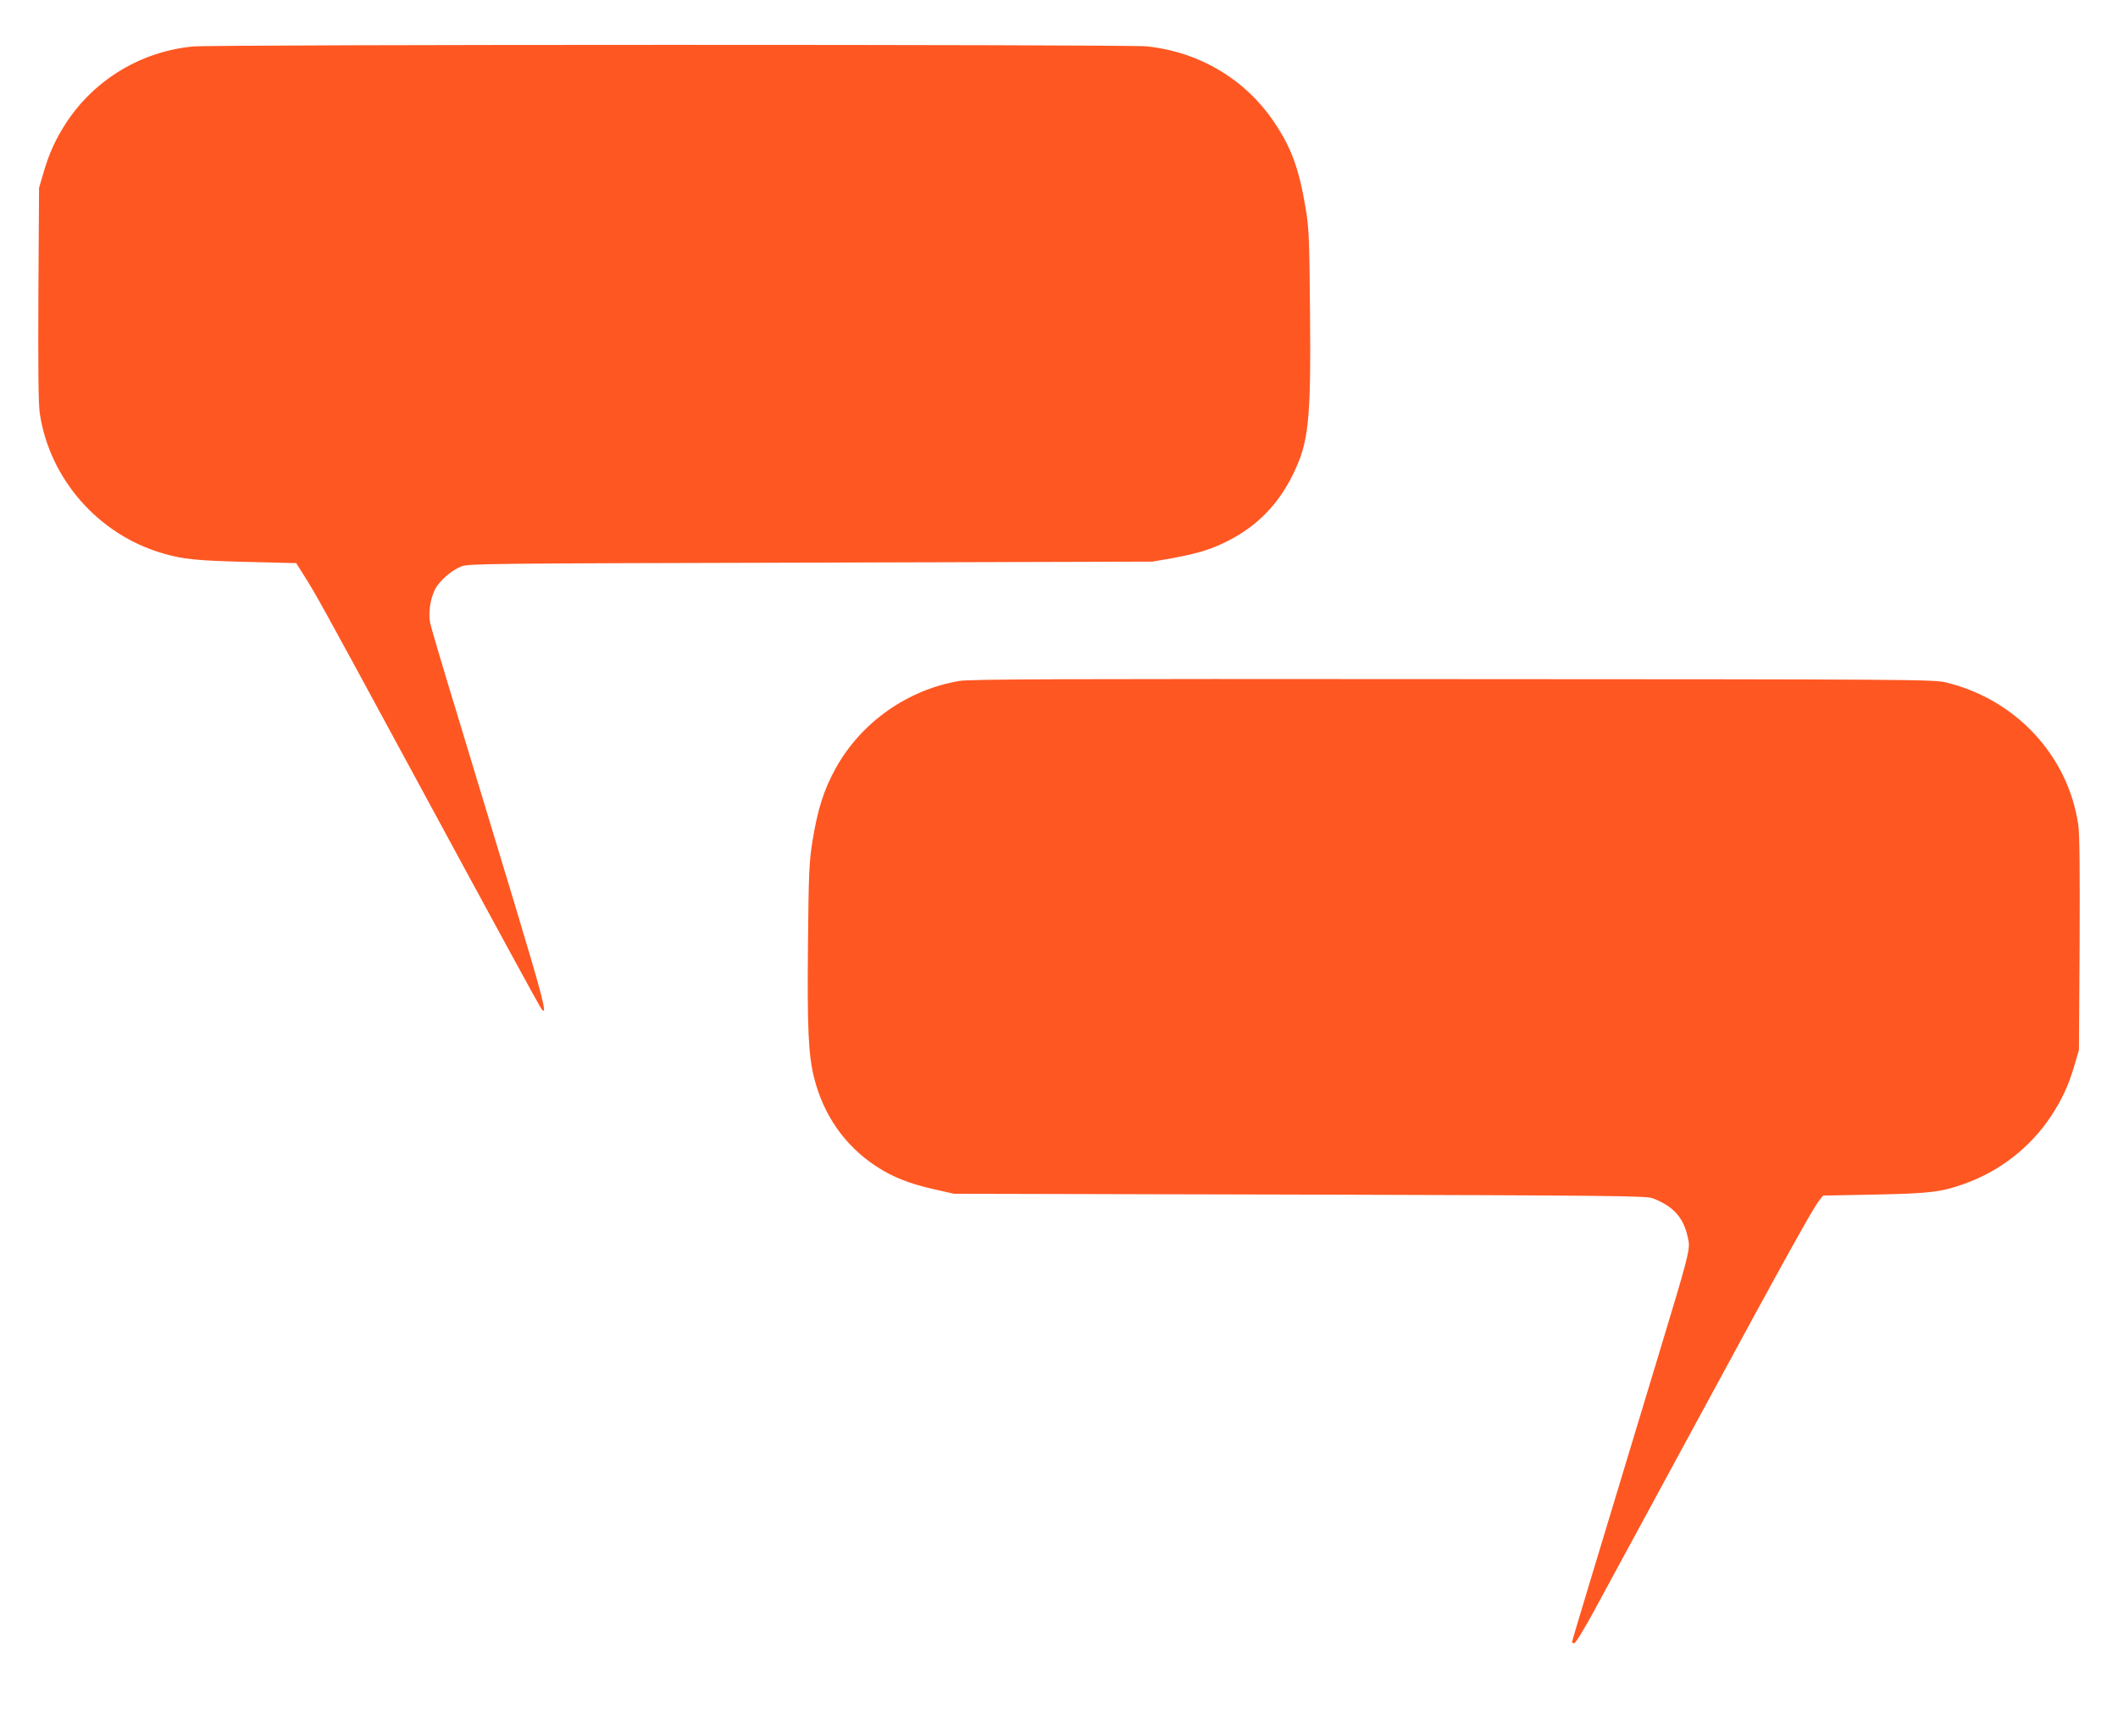
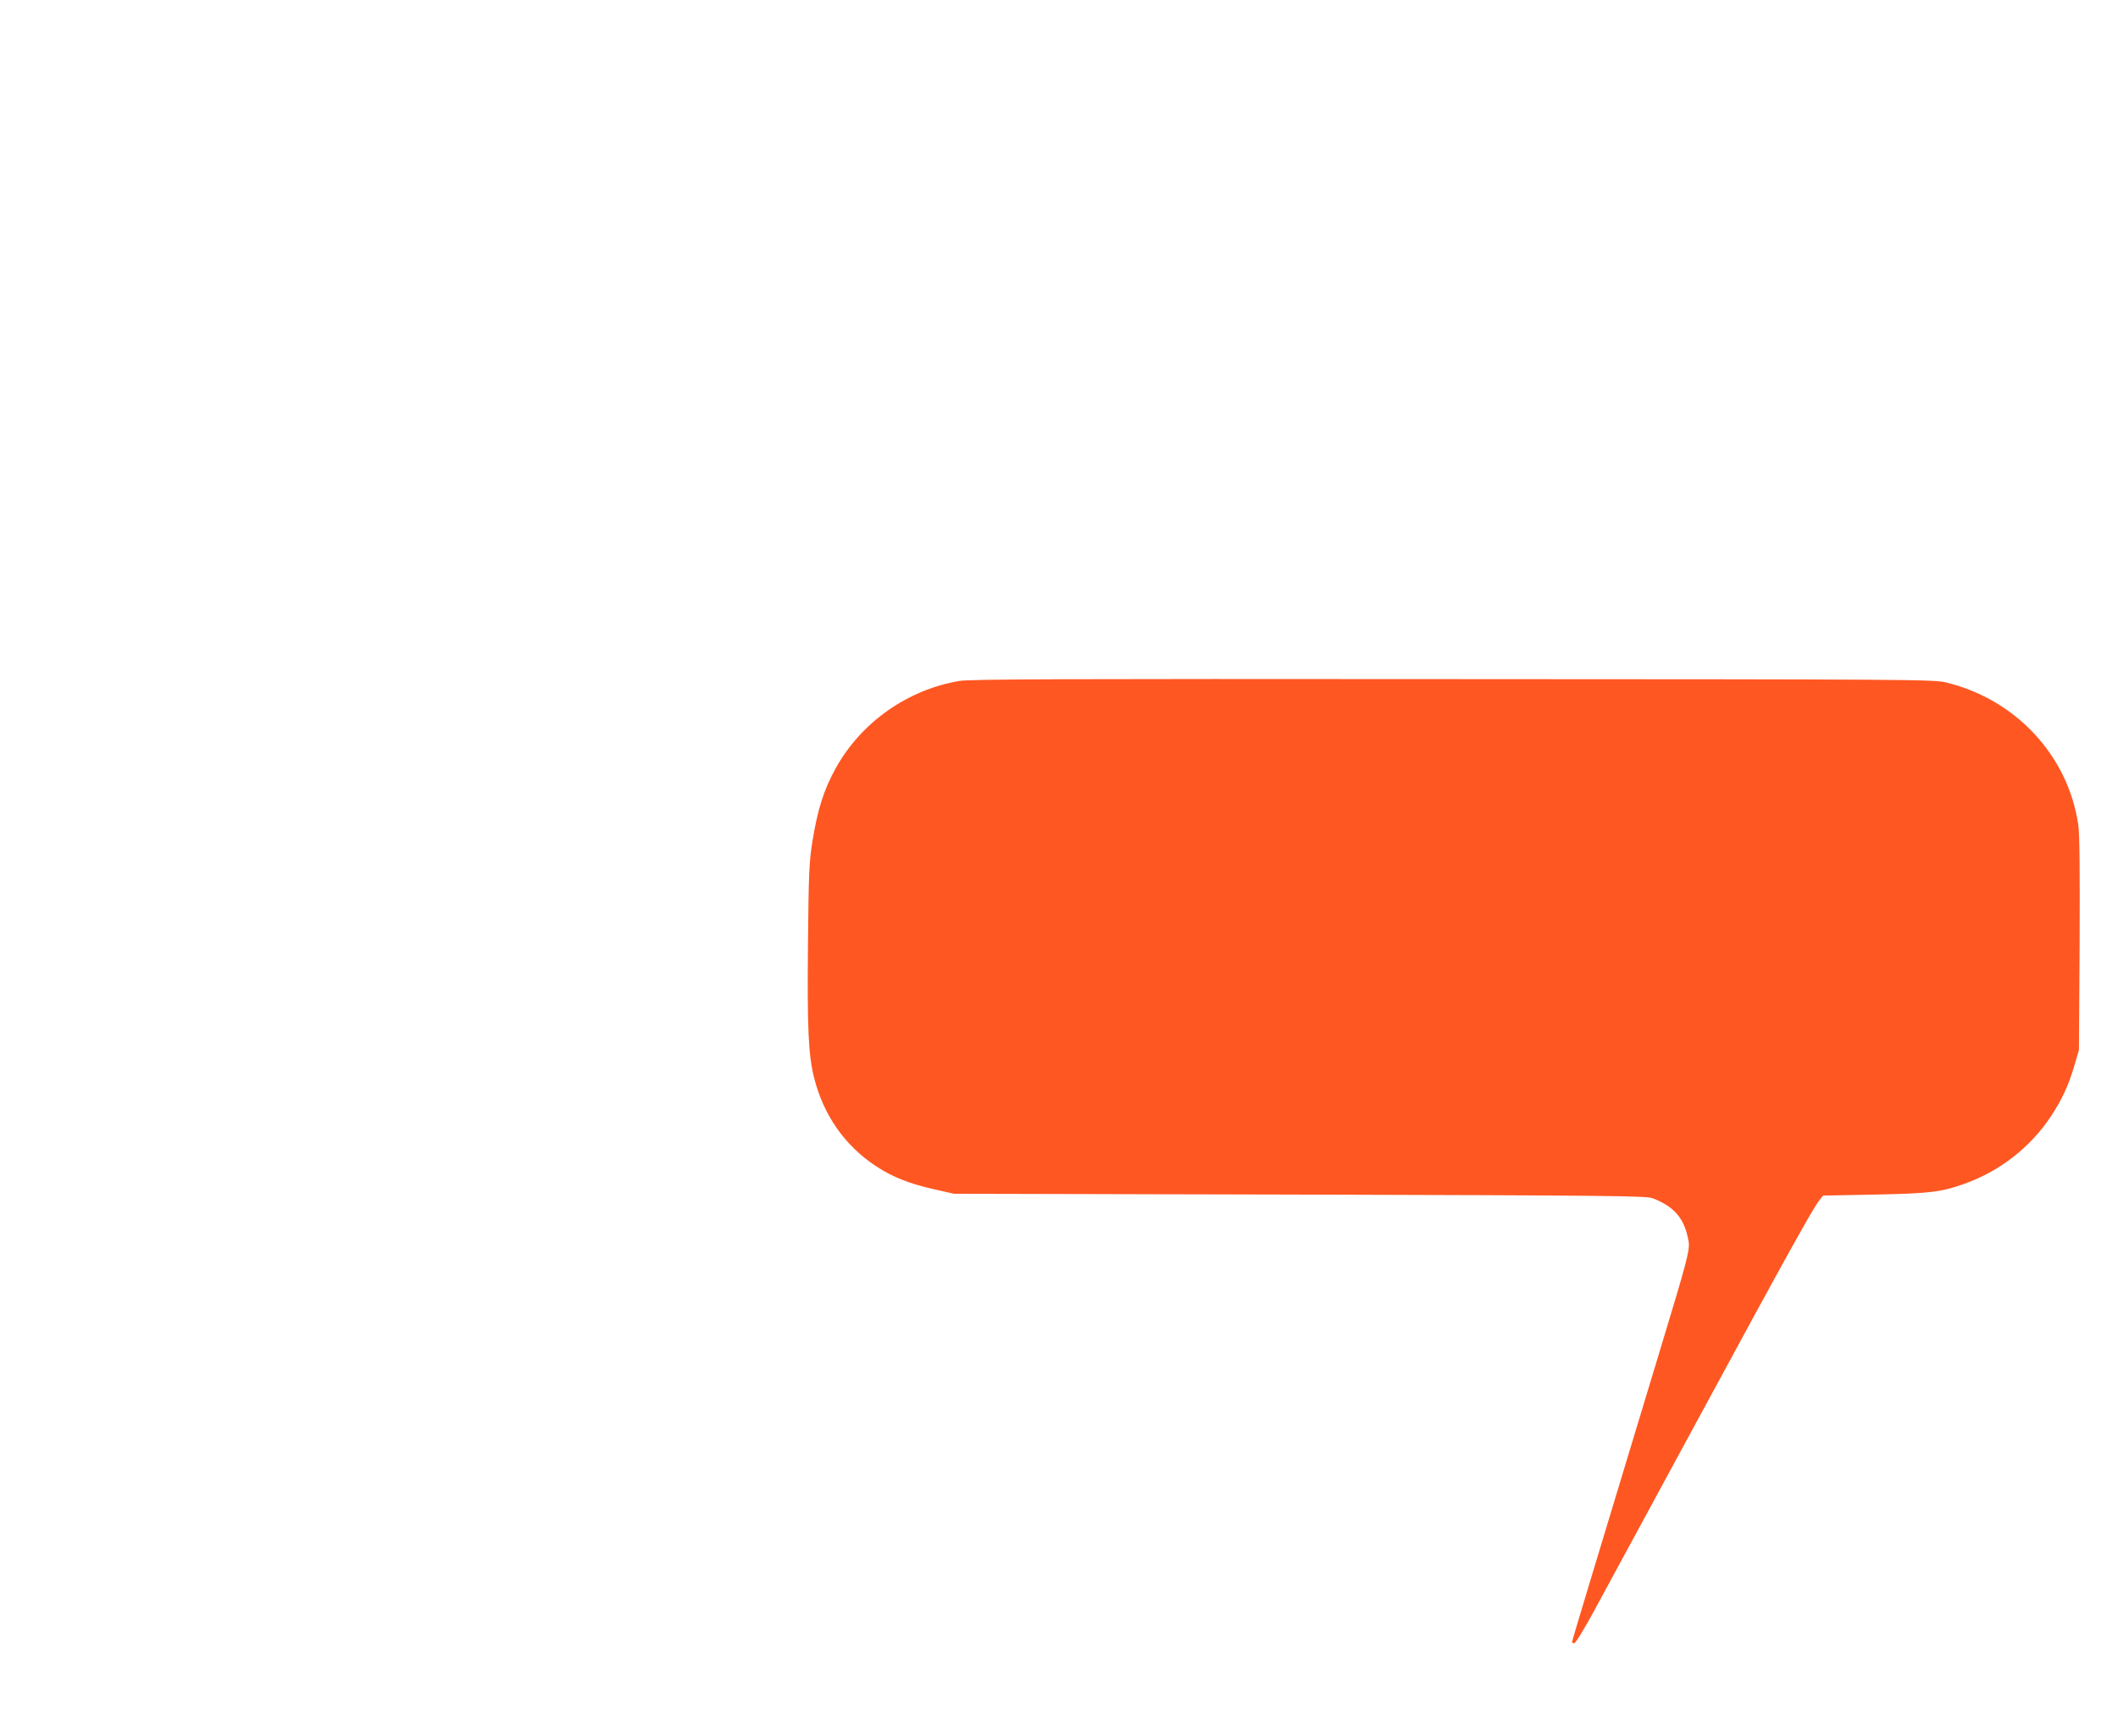
<svg xmlns="http://www.w3.org/2000/svg" version="1.0" width="1280pt" height="1049pt" viewBox="0 0 1280 1049" preserveAspectRatio="xMidYMid meet">
  <g transform="translate(0,1049) scale(0.1,-0.1)" fill="#ff5722" stroke="none">
-     <path d="M1165 10209 c-310 -30 -589 -197 -761 -455 -66 -100 -106 -187 -141 -307 l-27 -92 -4 -640 c-2 -448 0 -664 8 -720 58 -398 354 -736 744 -849 124 -36 202 -44 519 -52 l287 -7 48 -76 c64 -99 139 -236 567 -1026 651 -1202 857 -1580 868 -1593 39 -49 8 69 -173 669 -111 365 -266 878 -345 1139 -80 261 -149 497 -155 523 -13 59 0 148 29 205 26 52 100 116 159 139 45 17 144 18 2112 23 l2065 6 120 21 c158 29 242 55 345 109 169 88 293 215 380 389 100 201 113 325 107 993 -4 442 -6 499 -26 621 -39 236 -86 367 -187 517 -174 263 -455 431 -775 464 -120 12 -5637 12 -5764 -1z" />
    <path d="M5798 6375 c-313 -53 -592 -249 -746 -525 -73 -131 -111 -250 -143 -450 -19 -120 -22 -188 -26 -614 -5 -509 2 -670 37 -809 57 -227 186 -411 375 -535 98 -65 205 -107 355 -140 l115 -26 2090 -5 c1884 -5 2094 -8 2132 -22 135 -52 194 -124 218 -261 8 -53 -8 -114 -170 -648 -443 -1463 -535 -1768 -535 -1774 0 -3 6 -6 14 -6 8 0 62 88 124 203 60 111 340 627 622 1147 536 990 695 1275 734 1325 l24 30 313 6 c335 7 401 15 543 66 212 76 396 219 520 406 68 103 108 189 143 310 l27 92 4 640 c2 448 0 664 -8 720 -61 418 -377 759 -800 861 -71 18 -211 19 -2980 20 -2342 2 -2920 0 -2982 -11z" />
  </g>
</svg>